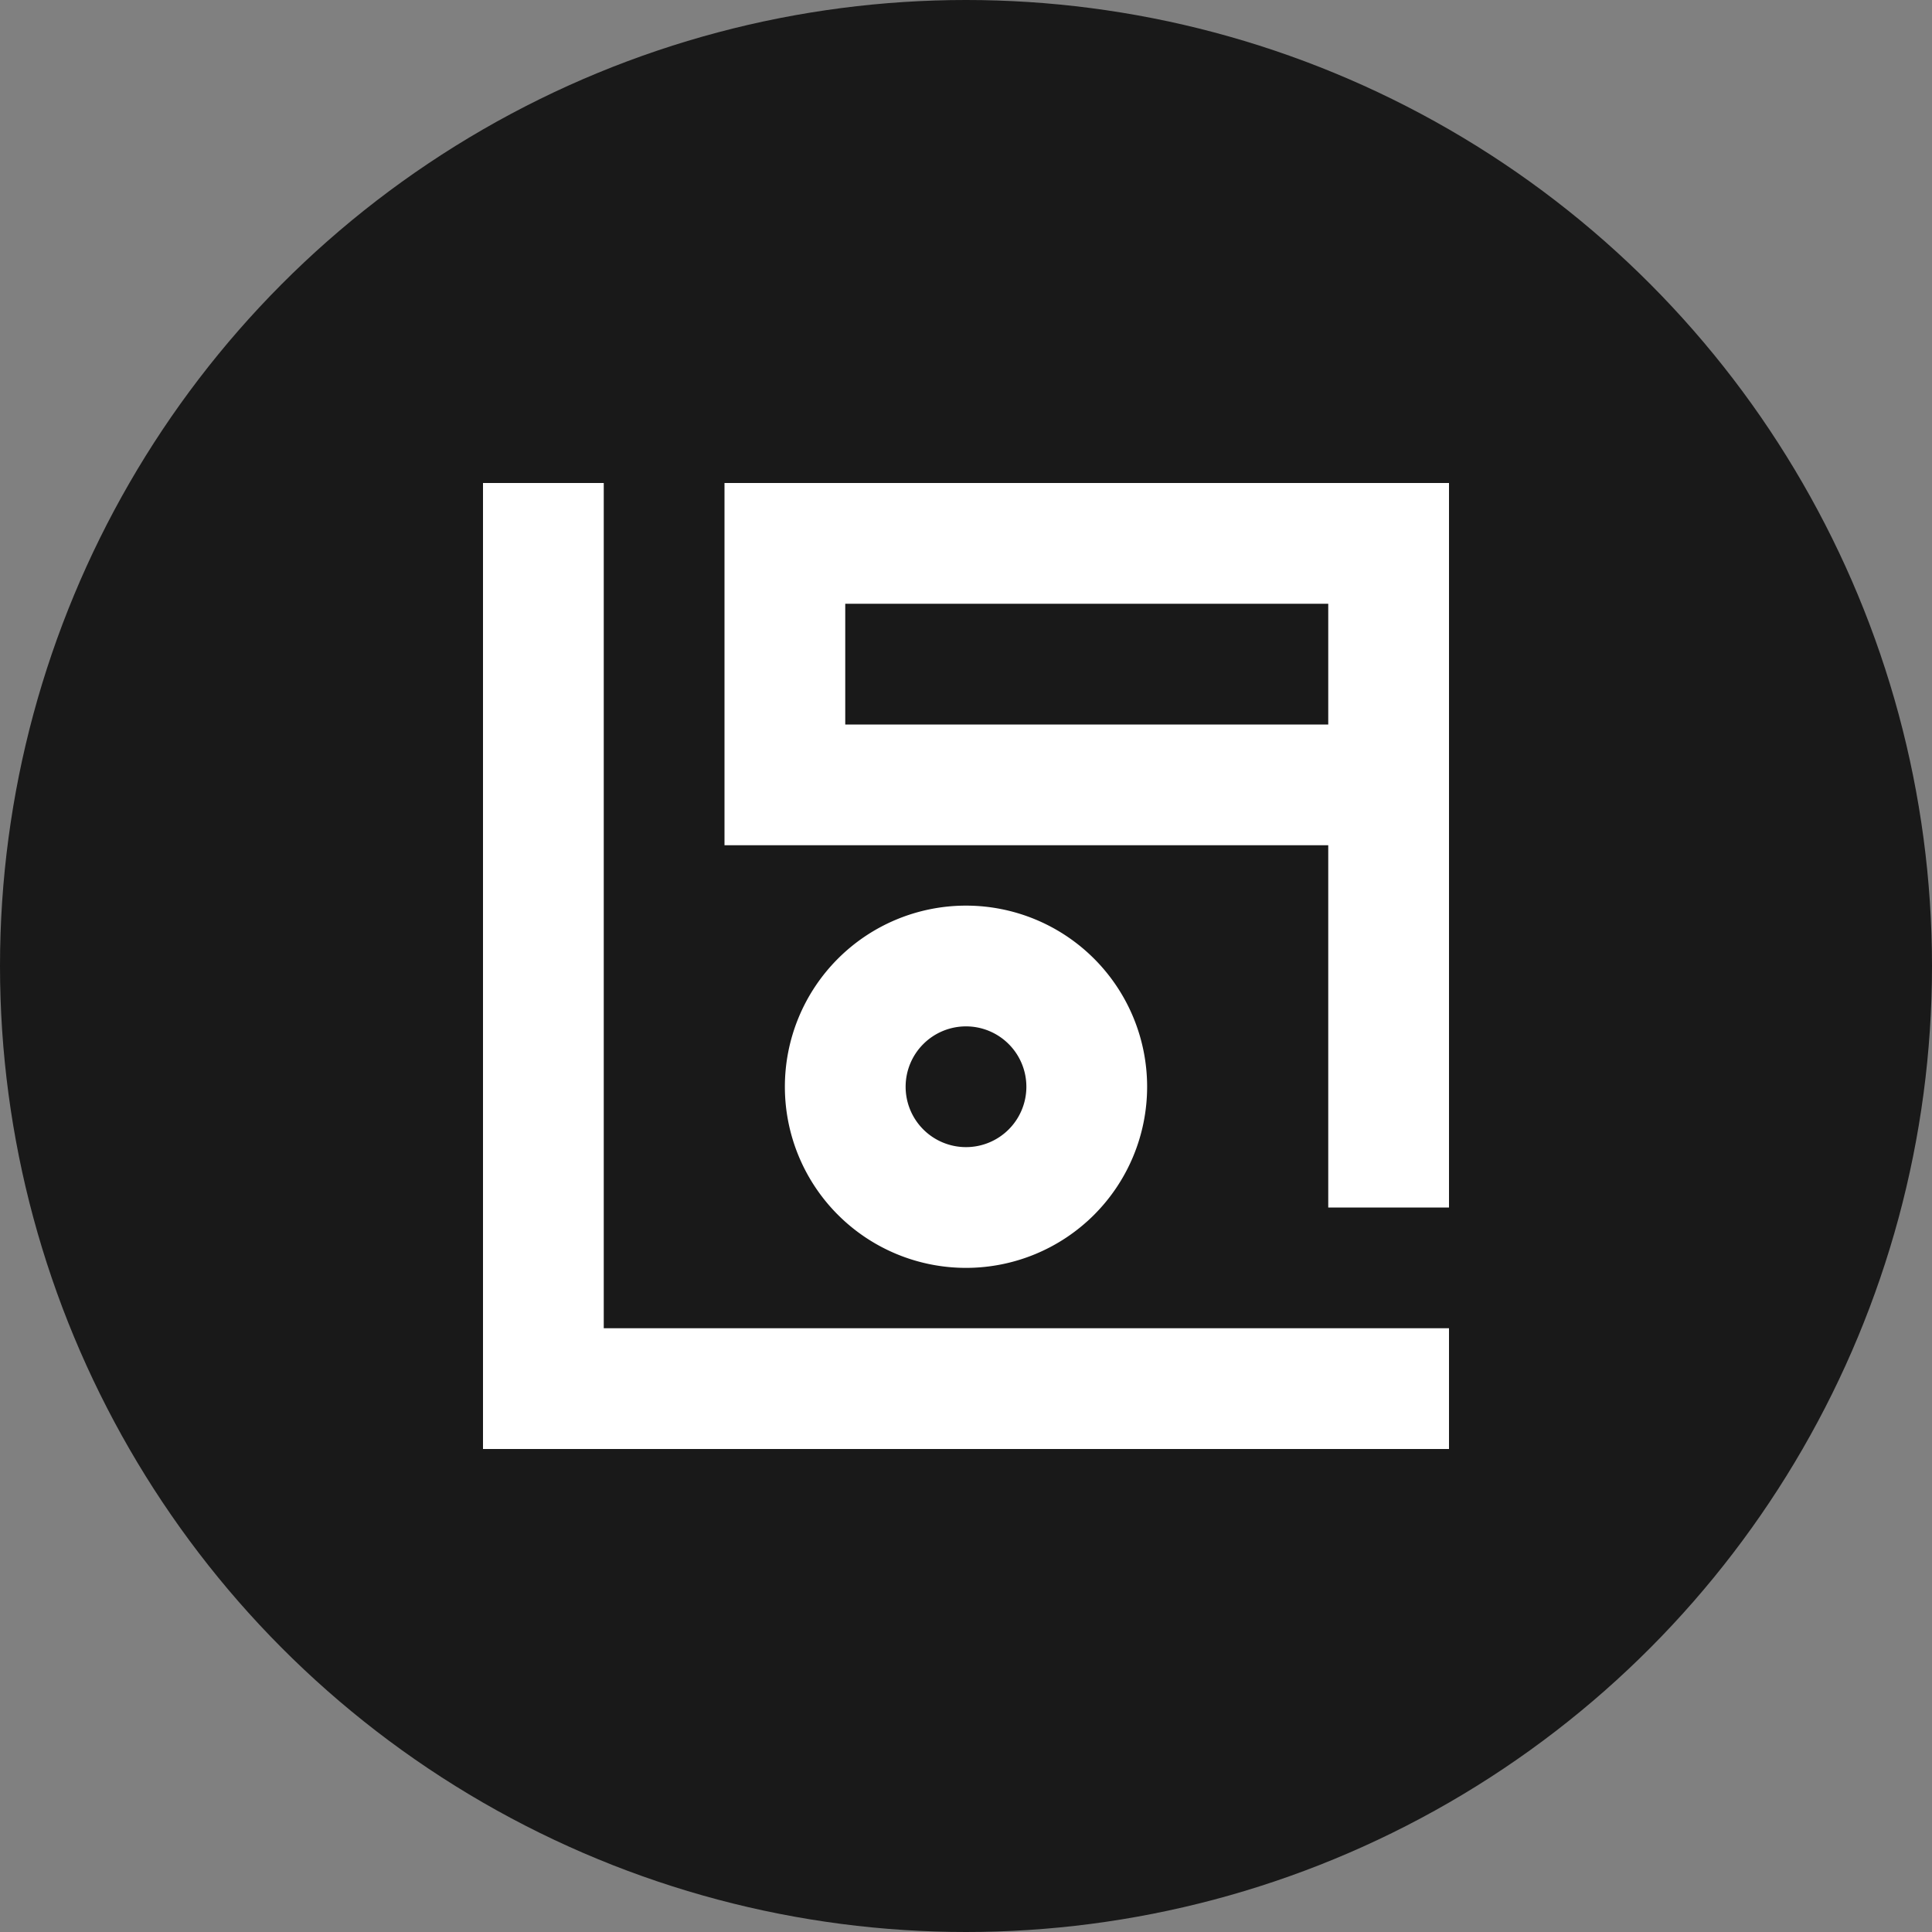
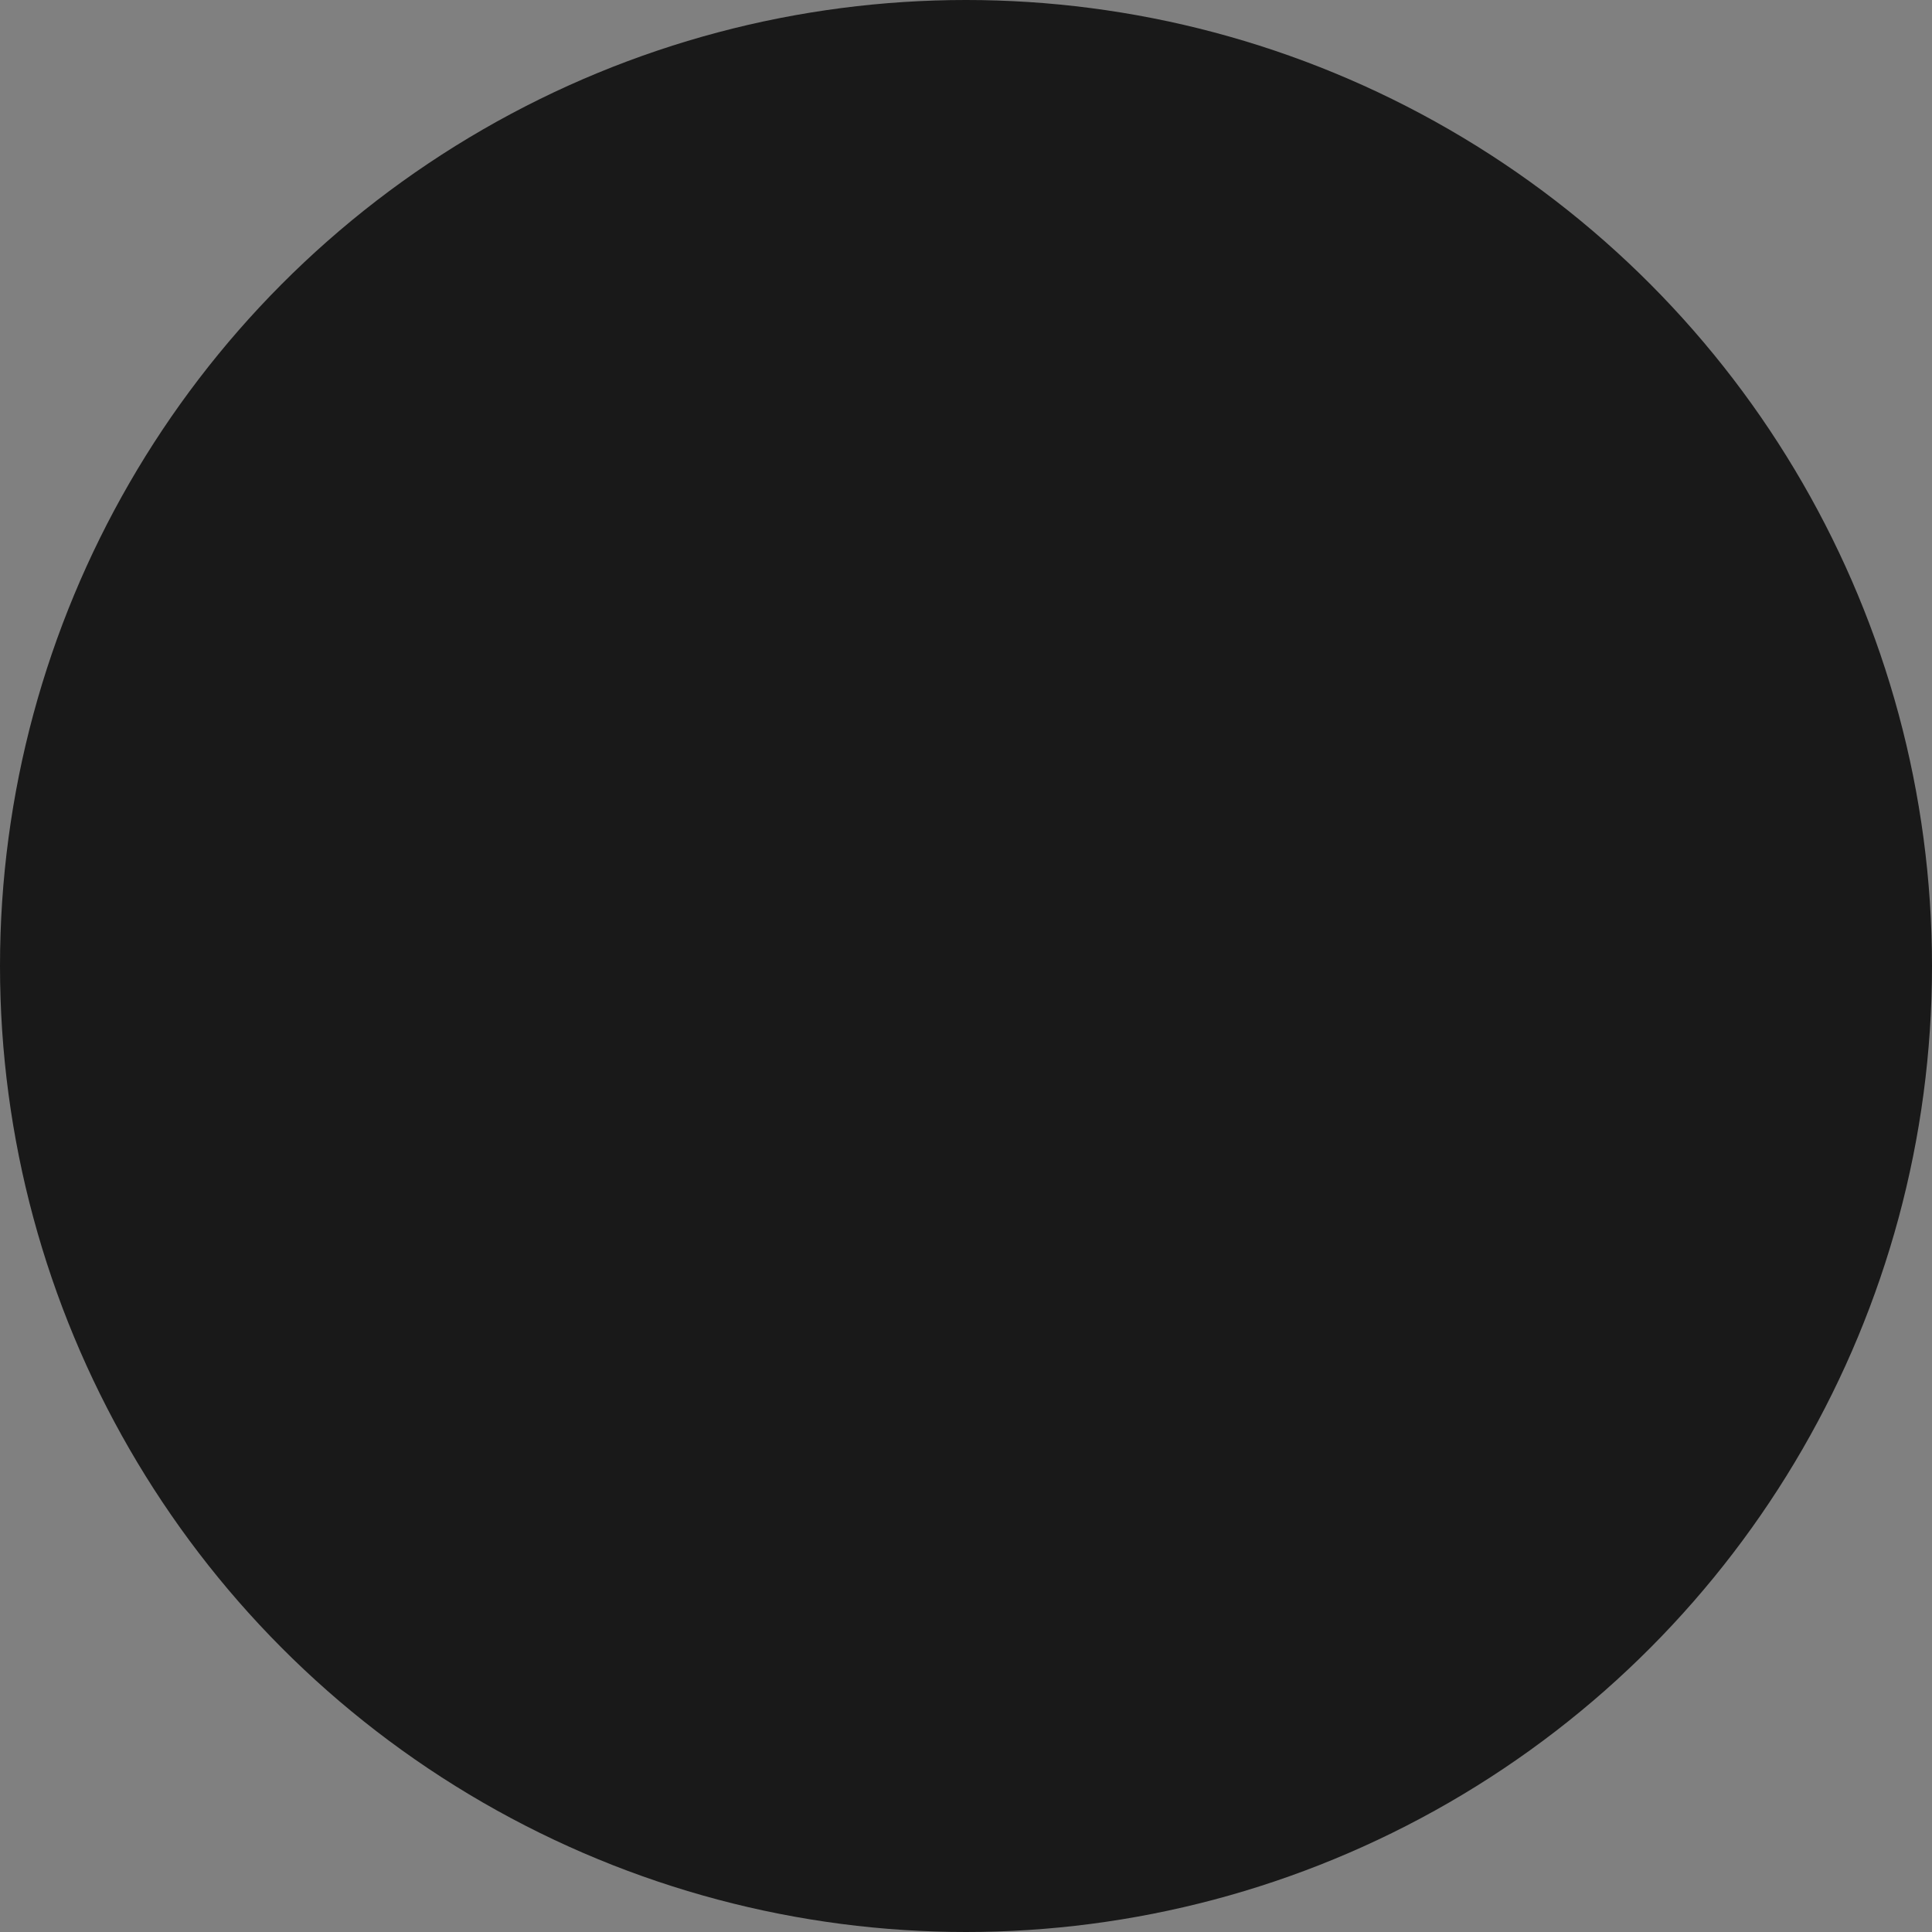
<svg xmlns="http://www.w3.org/2000/svg" width="32" height="32" viewBox="0 0 32 32">
  <rect x="0" y="0" width="32" height="32" fill="#808080" stroke="none" />
  <defs>
    <style>
      .cls-1 {
        fill: #191919;
      }

      .cls-2 {
        fill: #fff;
      }
    </style>
  </defs>
  <g id="Lifeofpix" transform="translate(-540 -522)">
    <circle id="椭圆_9" data-name="椭圆 9" class="cls-1" cx="16" cy="16" r="16" transform="translate(540 522)" />
-     <path id="联合_6" data-name="联合 6" class="cls-2" d="M2,16H0V0H2V14H16v2Zm3-6a3,3,0,1,1,3,3A3,3,0,0,1,5,10Zm2,0A1,1,0,1,0,8,9,1,1,0,0,0,7,10Zm7,2V6H4V0H16V2H6V4h8V2h2V12Z" transform="translate(548 530)" />
  </g>
</svg>